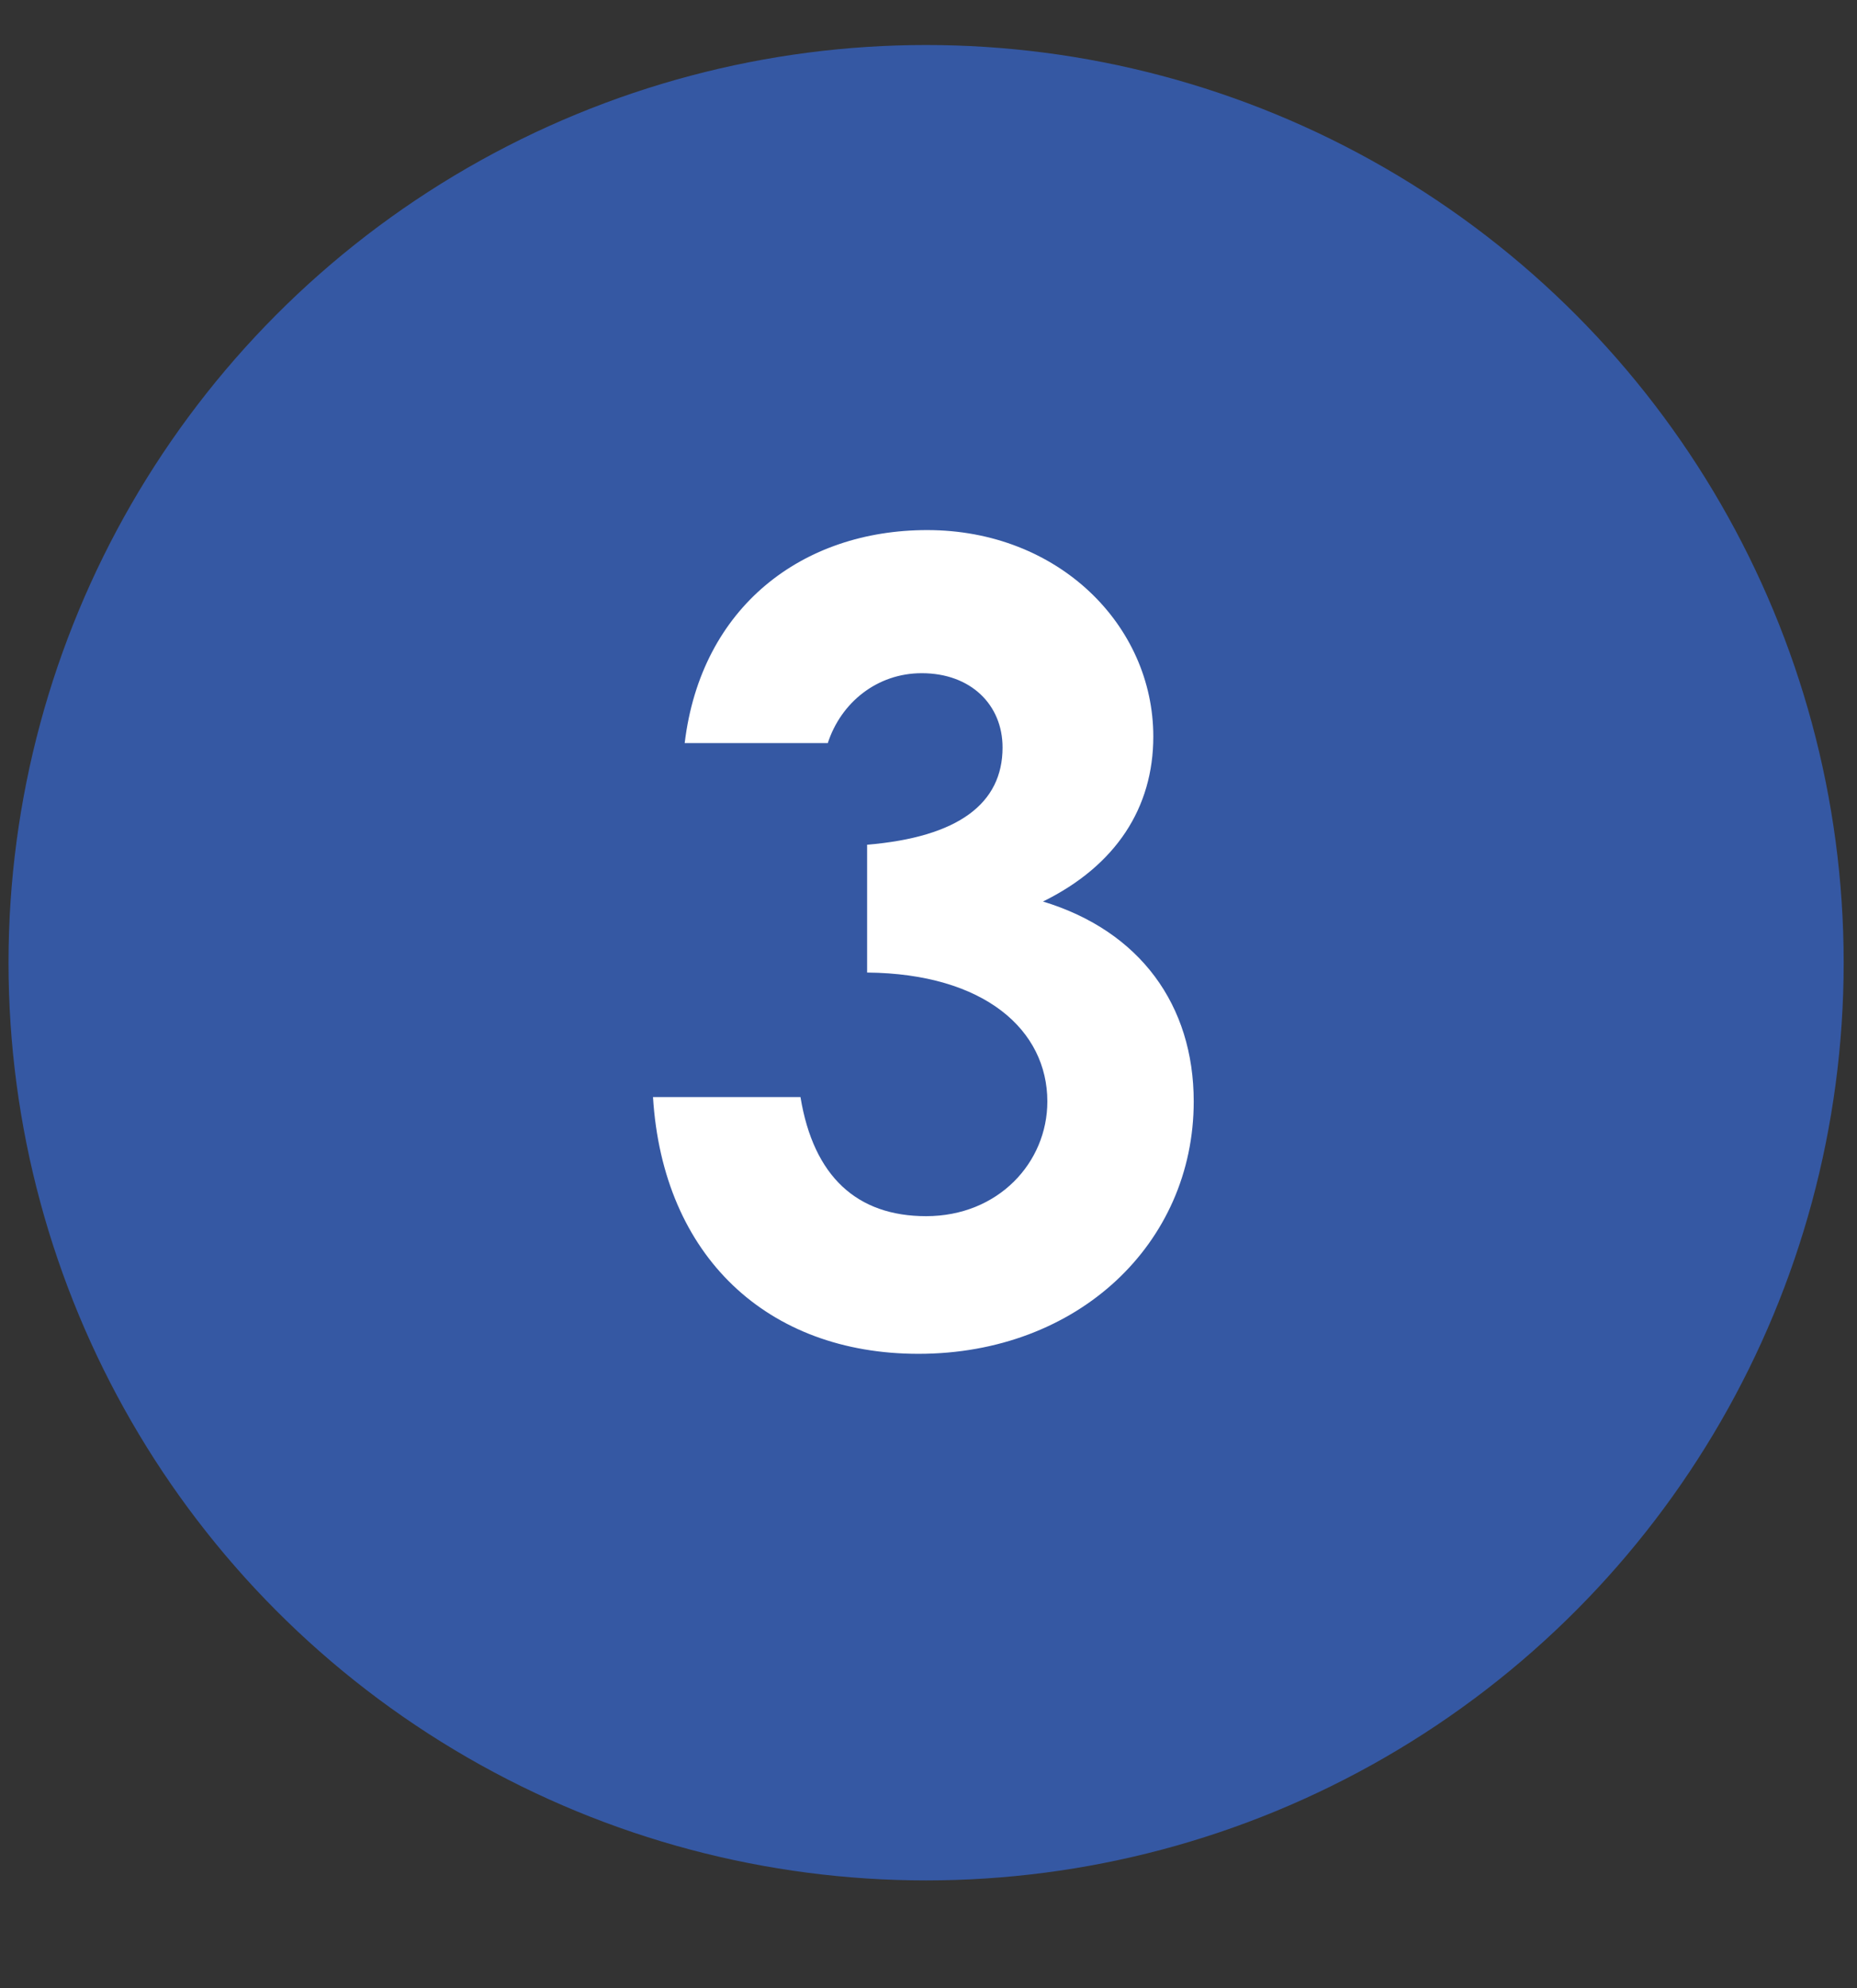
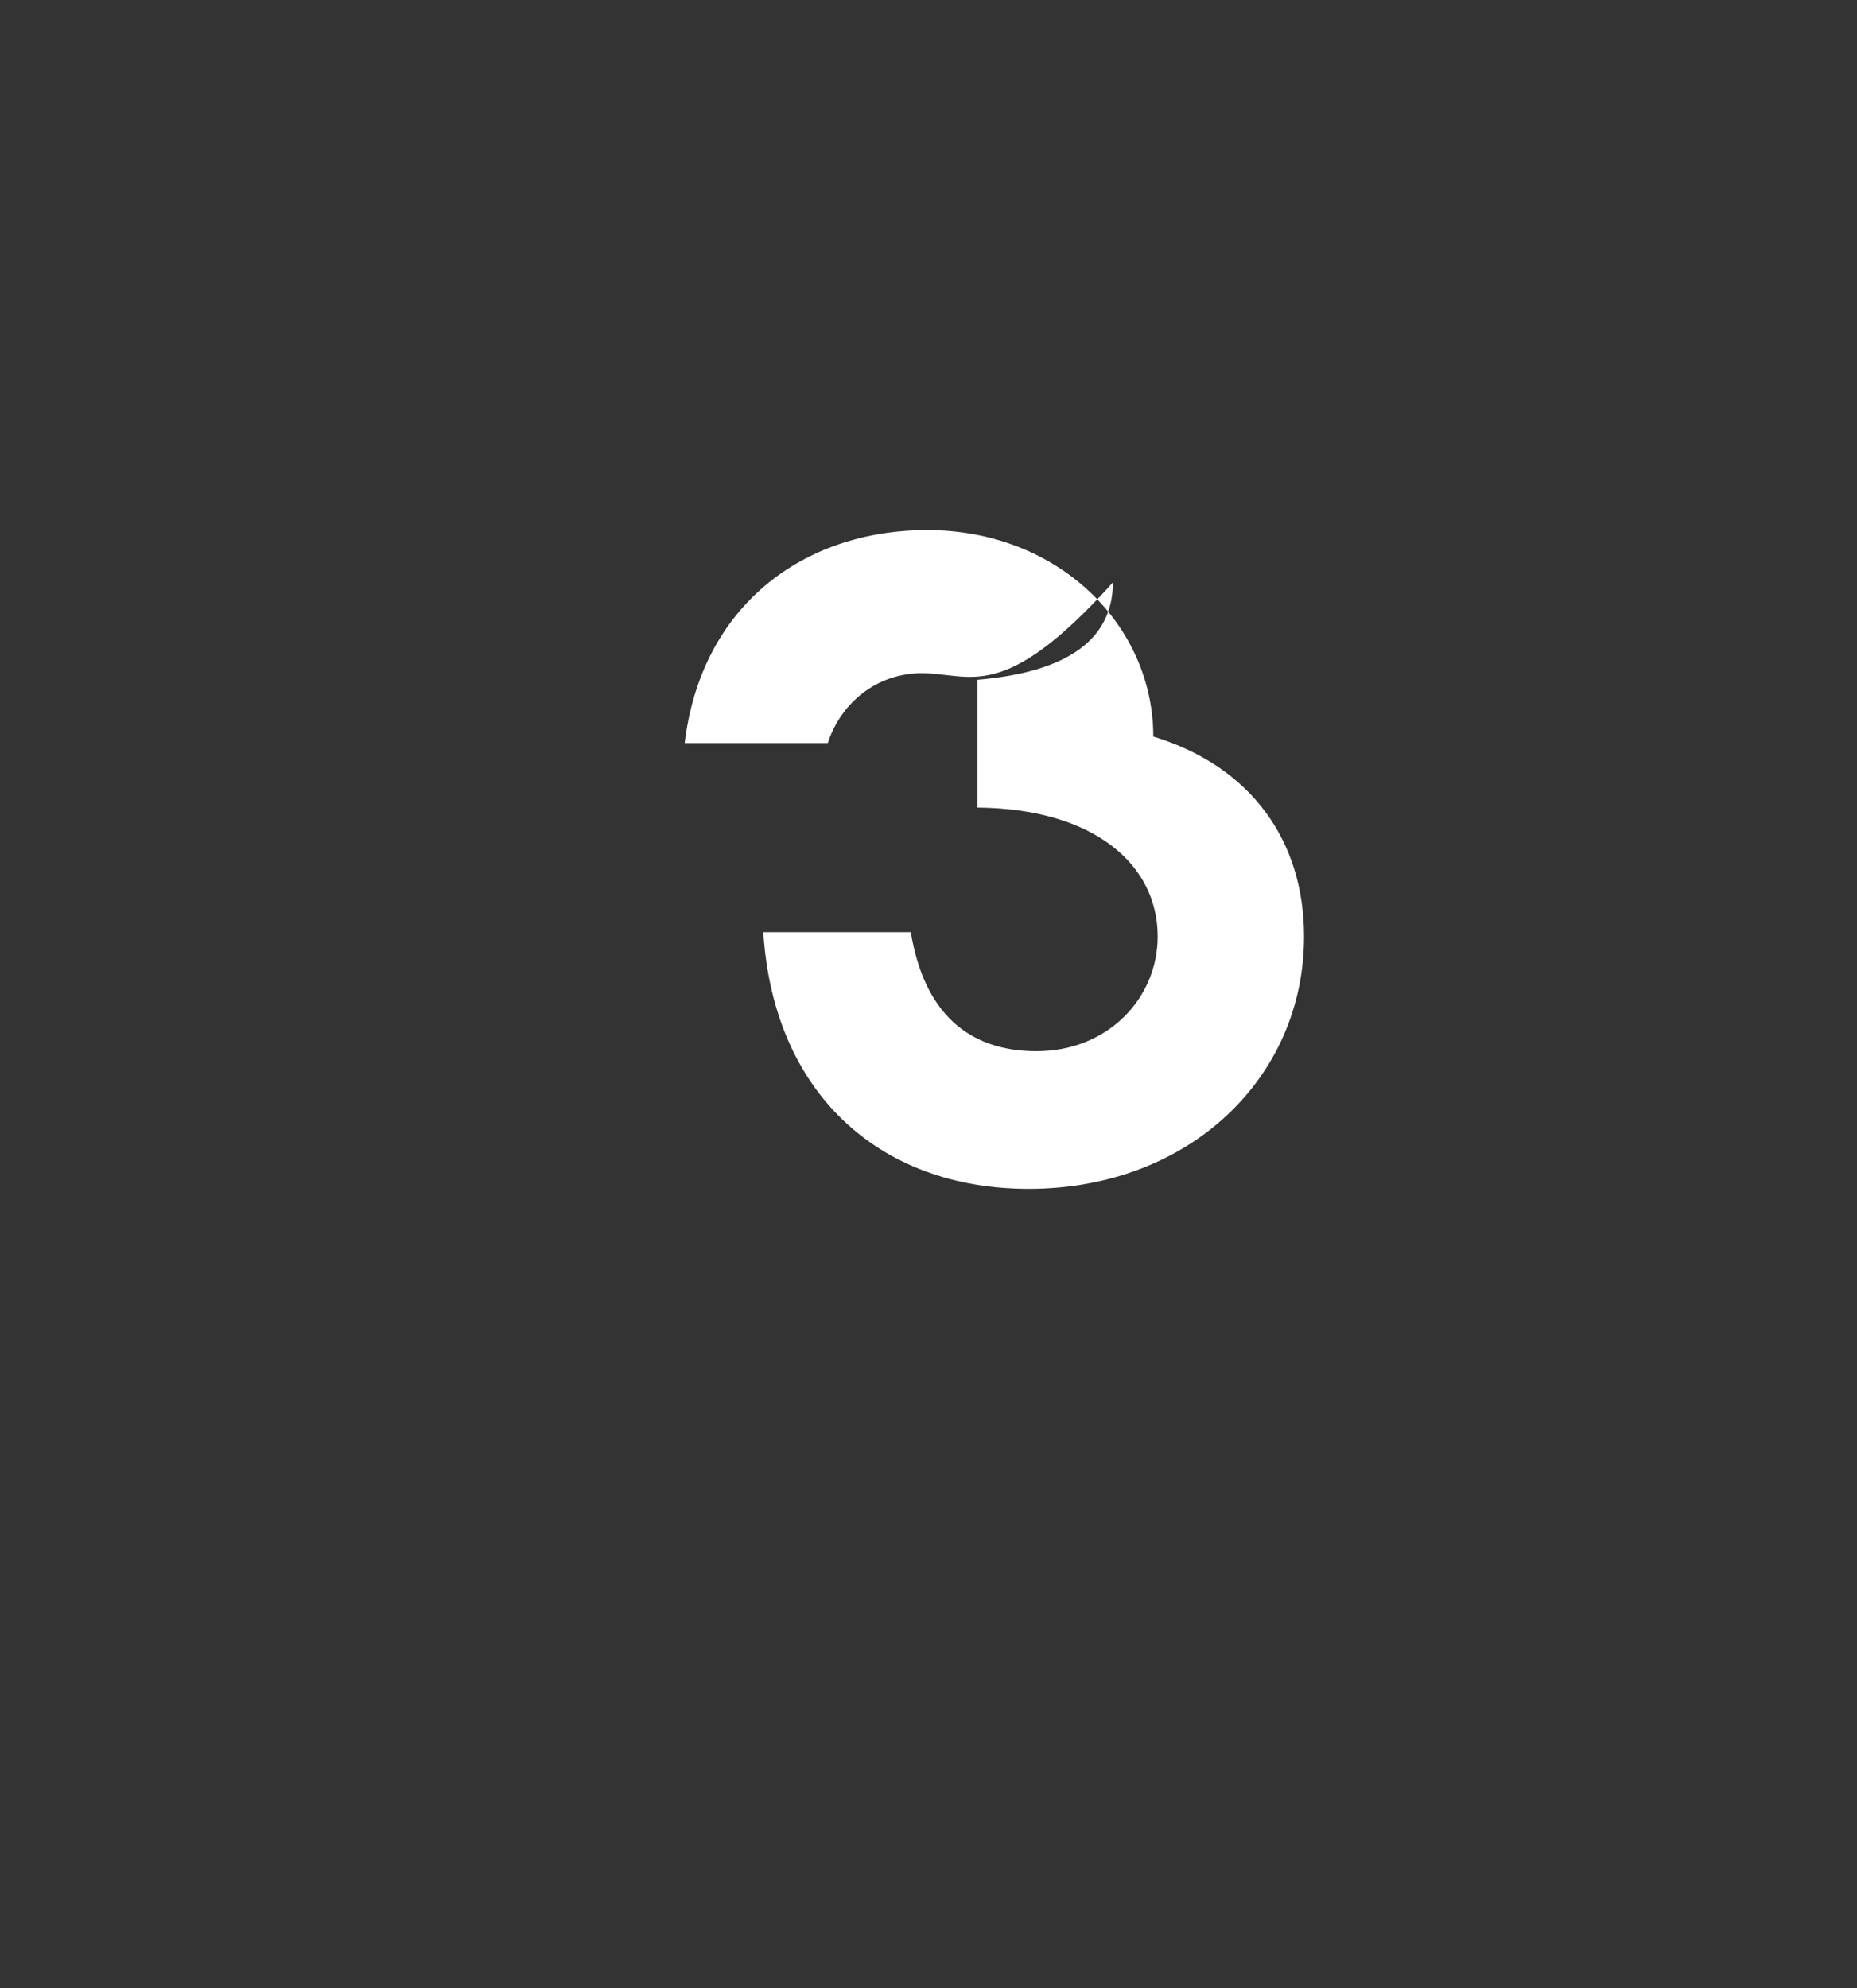
<svg xmlns="http://www.w3.org/2000/svg" id="Calque_1" x="0px" y="0px" viewBox="0 0 85 91" style="enable-background:new 0 0 85 91;" xml:space="preserve">
  <rect x="0" y="0" width="85" height="91" fill="#333333" stroke="none" />
  <style type="text/css"> .st0{fill:#F5F7FF;} .st1{fill:url(#Tracé_17088_00000102502129072760744240000009506911755210761621_);} .st2{fill:url(#Tracé_17091_00000038401726468647852290000007828092569868642701_);} .st3{fill:url(#Tracé_17093_00000139992431666330763510000013531590038922527110_);} .st4{fill:url(#Tracé_17094_00000089567015398514491240000000408050571473490097_);} .st5{fill:url(#Tracé_18300_00000173849179627500563880000005211048557878658478_);} .st6{fill:url(#Tracé_18302_00000080186513609461195220000007268479588405914544_);} .st7{fill:url(#Tracé_18305_00000150787072851870318310000005101367127402279810_);} .st8{fill:url(#Tracé_18306_00000062162531406869355920000007177092972936415617_);} .st9{fill:url(#Tracé_18307_00000122694998442114270160000017466103434591812242_);} .st10{fill:url(#Tracé_18308_00000018948358979508762910000004170825731788962699_);} .st11{fill:url(#Tracé_18309_00000155136523629661499710000005583736080803059593_);} .st12{fill:url(#Tracé_18310_00000049180096661482856230000000856653063583199382_);} .st13{fill:url(#Tracé_18311_00000019656973364614113550000013030246894706408088_);} .st14{fill:url(#Tracé_14631_00000124850555657965669440000004609694535291499936_);} .st15{fill:url(#Tracé_14632_00000156570063444010028010000017509868951094096021_);} .st16{fill:url(#Tracé_14633_00000007391588298597627190000001663184650211390369_);} .st17{fill:url(#Tracé_14792_00000088823370909163244670000009485584126030346117_);} .st18{fill:url(#Tracé_14793_00000090254441385995514340000017715189802460579251_);} .st19{fill:url(#Tracé_14794_00000029759809019769539660000015611206584695636129_);} .st20{fill:url(#Tracé_5979_00000165920658273090298960000011960131904618560147_);} .st21{fill:url(#Tracé_5980_00000140698368460252837820000003608382077932961668_);} .st22{fill:url(#Tracé_5981_00000081615094561066914340000015774110676335195540_);} .st23{fill:url(#Tracé_5982_00000165209562753764475910000004729916501290080428_);} .st24{fill-rule:evenodd;clip-rule:evenodd;fill:url(#Tracé_17291_00000092440810863156220760000002541810815253783228_);} .st25{fill:#FFFFFF;} .st26{fill:url(#);} .st27{fill:#303AB2;} .st28{fill:#353535;} .st29{fill:#B7B7B7;} .st30{fill:#FF9D00;} .st31{clip-path:url(#SVGID_00000091012276976807607040000006287787661957212841_);} .st32{fill:url(#Tracé_2285_00000108291534122923260310000014703977275775727786_);} .st33{fill:url(#Tracé_19372_00000175308785598056644430000002107203017712937089_);} .st34{fill:url(#Tracé_19373_00000085943404498613894420000006402296193000787903_);} .st35{fill:url(#Tracé_19374_00000120540082004666577440000009028912804858821537_);} .st36{clip-path:url(#SVGID_00000039818919129847548110000015624654933285114528_);} .st37{fill:url(#Tracé_19375_00000146485401364288566130000005327360333619036303_);} .st38{fill:url(#Tracé_19376_00000091709985382559814230000003539983383922290866_);} .st39{fill:url(#Tracé_19380_00000142176044057004070140000001436264436911941800_);} .st40{fill:url(#Tracé_14792_00000175289833697497382630000004741003639762213002_);} .st41{fill:url(#Tracé_14793_00000134968649129191686370000011508571576387484580_);} .st42{fill:url(#Tracé_14794_00000054962160092497212000000016559438284357755806_);} .st43{fill:url(#Tracé_19377_00000165941782100235874330000017960504093315723454_);} .st44{fill:url(#Tracé_19378_00000148652442025381266640000015328007698188980917_);} .st45{fill:url(#Tracé_19379_00000087412550561733956530000009731842391866978690_);} .st46{fill:#3558A3;} .st47{fill:#D6DEE6;} .st48{fill:#8DA8BA;} .st49{fill:none;stroke:#3558A3;stroke-width:3;stroke-linecap:round;} .st50{fill:#00ACC6;} .st51{fill:#00456B;} .st52{clip-path:url(#SVGID_00000179635824520650256480000016893714453018220450_);} .st53{fill:#00AAC4;} .st54{fill:#6CBFD3;} .st55{fill:#D54E30;} .st56{fill:#023C56;} .st57{fill:#61AFBC;} .st58{fill:#8DA7B9;} .st59{fill:#1C262D;} .st60{fill:#2C3C4C;} .st61{fill:#058793;} .st62{fill:#BC3F2A;} .st63{fill:#272525;} .st64{fill:url(#Tracé_17088_00000119087847418730027680000009920703027187470241_);} .st65{fill:url(#Tracé_17091_00000160191718857599712830000003733885940509867964_);} .st66{fill:url(#Tracé_17093_00000083048911240660583480000015573577773506159523_);} .st67{fill:url(#Tracé_17094_00000081614894435760879750000016177495443385835945_);} .st68{fill:url(#Tracé_14631_00000096053869528212008980000010177350929347741340_);} .st69{fill:url(#Tracé_14632_00000147920788778675479740000018060079154481927046_);} .st70{fill:url(#Tracé_14633_00000125592552652045745560000004115033596264090781_);} .st71{fill:url(#Tracé_5289_00000178918822093311775520000004601518686347085996_);} .st72{fill:url(#Tracé_14874_00000147915634393044760330000000161277589987986329_);} .st73{fill:url(#Tracé_14875_00000143581575935548511550000016055279438351624628_);} .st74{fill:url(#Tracé_14876_00000136398632985205200610000000043014962346911927_);} .st75{fill:url(#Tracé_14877_00000124859053546286408990000010577421473545725354_);} .st76{fill:url(#Tracé_14878_00000072971406453838370630000005288200373778310321_);} .st77{clip-path:url(#SVGID_00000055696166319559974780000006185582127389513646_);} .st78{fill:url(#Tracé_14879_00000018948451891600054620000018322204989510871982_);} .st79{fill:url(#Tracé_14880_00000007391926493361116040000006839333154900184471_);} .st80{fill:url(#Tracé_14881_00000114045723312411555080000013478558761417227154_);} .st81{fill:url(#Tracé_5540_00000072247745371381727080000006990513335881875115_);} .st82{fill:url(#Tracé_5541_00000030451571476760272020000005972212095514272906_);} .st83{fill:url(#Rectangle_3672_00000051382163988928760080000008941439101275407533_);} .st84{fill:url(#Rectangle_3673_00000047029757792463061230000007292220377822340755_);} .st85{fill:url(#Tracé_14850_00000169523529754134615530000007265125244654802599_);} .st86{fill:url(#Tracé_14851_00000074442320287738815190000012030943184096111799_);} .st87{fill:url(#Tracé_14852_00000138555745164381944960000016416841576969096336_);} .st88{fill:none;stroke:#3DB49F;stroke-width:3;} .st89{fill:url(#Ellipse_1345_00000001662308254665368320000014110904126426902192_);} .st90{fill:url(#Ellipse_1346_00000025415023663511831830000016599128979092124855_);} .st91{fill:url(#Ellipse_1347_00000167377285590167777230000017761729663477691802_);} .st92{fill:url(#Ellipse_1348_00000026136793573109629000000004462308681508833718_);} .st93{fill:url(#Ellipse_1349_00000087408164323617123500000017008242811777456527_);} .st94{fill:url(#Tracé_17088_00000042714212738265934860000014875058407104272009_);} .st95{fill:url(#Tracé_17091_00000107585289453944426760000002416600311048614541_);} .st96{fill:url(#Tracé_17093_00000097469642573932831960000014191683624016136587_);} .st97{fill:url(#Tracé_17094_00000153700223355678177370000011821133487937229957_);} .st98{fill-rule:evenodd;clip-rule:evenodd;fill:#FFFFFF;} .st99{clip-path:url(#SVGID_00000052093420138923260140000005790193756300166579_);} .st100{fill:#78A5F6;} .st101{fill:#D2E6FF;} .st102{fill:#6F7FA9;} .st103{fill:#3DB49F;} .st104{fill:url(#Tracé_5979_00000179633662653632251670000010596362179386840476_);} .st105{fill:url(#Tracé_5980_00000106854789461752715370000001160145105462355857_);} .st106{fill:url(#Tracé_5981_00000056400104453010423010000003460179564718386343_);} .st107{fill:url(#Tracé_5982_00000179622229689977246390000006587548498628263825_);} .st108{fill:url(#Tracé_18369_00000092426638913553290420000000905873761833422228_);} .st109{fill:url(#Tracé_18376_00000054228247150092828080000015256451906340362921_);} .st110{fill-rule:evenodd;clip-rule:evenodd;fill:url(#Tracé_17085_00000142159942690745950810000003856161714681336480_);} .st111{fill-rule:evenodd;clip-rule:evenodd;fill:url(#Tracé_17291_00000178895264013927926090000011511865798216532667_);} .st112{fill:#F5F5F5;} .st113{fill:#E0E0E0;} .st114{fill:#B2B2B2;} .st115{fill:#263238;} .st116{fill:none;} .st117{fill:#EBEBEB;} .st118{fill:#9B9B9B;} .st119{fill:#B1B1B1;} .st120{fill:none;stroke:#FFFFFF;stroke-miterlimit:10;} .st121{opacity:0.3;} .st122{fill:#BEBEBE;} .st123{fill:#2F3735;} .st124{clip-path:url(#SVGID_00000026145233980951095900000007159073625660373648_);} .st125{fill:url(#Tracé_26885_00000006687012101364751490000016796232668567516578_);} .st126{fill:url(#Tracé_26886_00000111874974603072859440000004349026625679067264_);} .st127{fill-rule:evenodd;clip-rule:evenodd;fill:url(#Tracé_17291_00000175290030251117177070000004568375500570839200_);} .st128{clip-path:url(#SVGID_00000058551492426134758780000006120621541730359476_);} .st129{fill:url(#Tracé_8360_00000152264354968140653180000000871974462300064390_);} .st130{fill:none;stroke:#00ACC6;stroke-width:15;stroke-linecap:round;} .st131{fill:#3CA88F;} .st132{clip-path:url(#SVGID_00000075871826855692374000000007814940945395295647_);} .st133{clip-path:url(#SVGID_00000111192751470001668190000010954017773825222536_);} .st134{fill-rule:evenodd;clip-rule:evenodd;fill:#3558A3;} .st135{clip-path:url(#SVGID_00000157300415065983322410000017182109881716956079_);} .st136{clip-path:url(#SVGID_00000166661985559918584890000003751288274785964713_);} .st137{fill:#6C4E6A;} .st138{fill:#E1E7EA;} .st139{fill:none;stroke:#D6DEE6;stroke-width:6;stroke-linecap:round;} .st140{fill:none;stroke:#3CA88F;stroke-width:6;stroke-linecap:round;} .st141{clip-path:url(#SVGID_00000001659818550130560670000014704495173087614614_);} .st142{fill:#799BAF;} .st143{fill:#1A1818;} .st144{fill:#CA3622;} .st145{fill:#232928;} .st146{fill:#95D0D4;} .st147{fill:#CED8E1;} .st148{fill:#2E2E2E;} .st149{fill:#9C3B86;} .st150{fill:none;stroke:#D6DEE6;} .st151{clip-path:url(#SVGID_00000136409665738623306340000003392651534211769753_);} .st152{fill:#18172E;} .st153{fill:#A3D6DB;} .st154{fill:#0496A5;} .st155{fill:#1F2A33;} .st156{fill:#211F1F;} .st157{clip-path:url(#SVGID_00000094591897801243014930000004901181738303911344_);} .st158{fill:#009FBB;} .st159{fill:#1E1C1C;} .st160{fill:#314D9B;} .st161{clip-path:url(#SVGID_00000047759116994555930820000000335766843744426135_);} .st162{clip-path:url(#SVGID_00000107562402542110315120000011346511717817655444_);} .st163{clip-path:url(#SVGID_00000060029623277508259810000017580766773806013868_);} .st164{clip-path:url(#SVGID_00000058568924214185824080000007570631077910320825_);} .st165{clip-path:url(#SVGID_00000077325330335734178820000006317050930011425153_);} .st166{fill-rule:evenodd;clip-rule:evenodd;fill:url(#Tracé_17374_00000116921537583561485100000007131754615445829786_);} .st167{fill-rule:evenodd;clip-rule:evenodd;fill:url(#Tracé_26914_00000047762821293774332760000004042285883956837306_);} .st168{clip-path:url(#SVGID_00000040572464071238351180000010647805740965096349_);} .st169{fill:url(#Tracé_17376_00000098219250951940747640000005420140557624483254_);} .st170{fill:url(#Tracé_17377_00000024679884133612762070000001890217462150269081_);} .st171{fill-rule:evenodd;clip-rule:evenodd;fill:url(#Tracé_17291_00000170247323867921615250000011471030478757549455_);} .st172{fill:url(#Tracé_26922_00000036936131903213416860000006068744119048863914_);} .st173{fill:url(#Tracé_26923_00000155845744250338086500000013549422517788432821_);} .st174{clip-path:url(#SVGID_00000128486234663858921100000013114693067792533666_);} .st175{fill:url(#Tracé_2285_00000110446451217968703130000004431665163010846862_);} .st176{fill:url(#Tracé_26924_00000011722658991672271870000007524890337075545528_);} .st177{clip-path:url(#SVGID_00000159443429123027647900000012756038578821884074_);} .st178{fill:url(#Tracé_26925_00000129170391947293274660000006182013632064731793_);} .st179{fill:url(#Tracé_26926_00000062151232898796884670000004970420387714055069_);} .st180{fill:url(#Tracé_26927_00000160910270505578092960000004580106597242390682_);} .st181{fill:url(#Tracé_26928_00000032622572375315072320000004524003067073907637_);} .st182{fill:url(#Tracé_26929_00000088095502942484382180000017271311858273801117_);} .st183{fill:url(#Tracé_26930_00000052822465927436180030000004716073606855490176_);} .st184{clip-path:url(#SVGID_00000026124821932651446880000016217631827190846396_);} .st185{fill:url(#Tracé_26931_00000116204602606040162680000013156899694796267418_);} .st186{fill:url(#Tracé_26932_00000016075318320166350350000008815170924975757997_);} .st187{fill:url(#Tracé_26933_00000093882052554756027560000014766860709708090291_);} .st188{fill:url(#Tracé_26934_00000017488521272297420380000013668407151748484762_);} .st189{fill:#E91E63;} .st190{fill:#FFA000;} .st191{fill:#00BFA5;} .st192{clip-path:url(#SVGID_00000111878133093085503470000009281862536274241941_);} .st193{fill:url(#Tracé_17088_00000087393405072386259720000004155615457782875014_);} .st194{fill:url(#Tracé_17091_00000041293962897127013070000014098705734672347782_);} .st195{fill:url(#Tracé_17093_00000104665041684801859090000005396837849349790343_);} .st196{fill:url(#Tracé_17094_00000160906689019656763390000003131276829650644643_);} .st197{clip-path:url(#SVGID_00000092442710195065818440000017271738692033481392_);} .st198{fill:url(#Tracé_9013_00000105387897160387000780000012859575987947666340_);} .st199{fill:url(#Tracé_14874_00000168833943194430323030000007730885173247477402_);} .st200{fill:url(#Tracé_14875_00000152951588437033338620000015416674015368257945_);} .st201{fill:url(#Tracé_14876_00000109007742106661449920000016052322030758572983_);} .st202{fill:url(#Tracé_14877_00000153701323133521409190000014153714374118640310_);} .st203{fill:url(#Tracé_14878_00000060736751584781317720000017804711832610921130_);} .st204{clip-path:url(#SVGID_00000168096820286503617380000011956640722638100124_);} .st205{fill:url(#Tracé_14879_00000094580123177284961360000004869262330702518181_);} .st206{fill:url(#Tracé_14880_00000022534379403163615090000010564739039726334618_);} .st207{fill:url(#Tracé_14881_00000090285166508604229560000015354308690325174701_);} .st208{enable-background:new ;} </style>
-   <circle id="Ellipse_2046" class="st46" cx="42.39" cy="44.06" r="42" />
  <g class="st208">
-     <path class="st25" d="M42.19,30.81c-2.05,0-3.7,1.35-4.3,3.2h-6.55c0.75-6.25,5.4-9.75,11.1-9.75c6,0,10.35,4.35,10.35,9.45 c0,3.25-1.7,5.9-5.05,7.55c4.45,1.35,6.9,4.75,6.9,9.15c0,6.5-5.3,11.55-12.6,11.55c-6.9,0-11.7-4.45-12.15-11.75h6.75 c0.6,3.65,2.6,5.45,5.75,5.45c3.3,0,5.55-2.45,5.55-5.25c0-3.25-2.85-5.85-8.25-5.9v-5.85c4.2-0.35,6.2-1.9,6.2-4.45 C45.89,32.26,44.44,30.81,42.19,30.81z" />
+     <path class="st25" d="M42.19,30.81c-2.05,0-3.7,1.35-4.3,3.2h-6.55c0.75-6.25,5.4-9.75,11.1-9.75c6,0,10.35,4.35,10.35,9.45 c4.45,1.35,6.9,4.75,6.9,9.15c0,6.5-5.3,11.55-12.6,11.55c-6.9,0-11.7-4.45-12.15-11.75h6.75 c0.6,3.65,2.6,5.45,5.75,5.45c3.3,0,5.55-2.45,5.55-5.25c0-3.25-2.85-5.85-8.25-5.9v-5.85c4.2-0.35,6.2-1.9,6.2-4.45 C45.89,32.26,44.44,30.81,42.19,30.81z" />
  </g>
</svg>